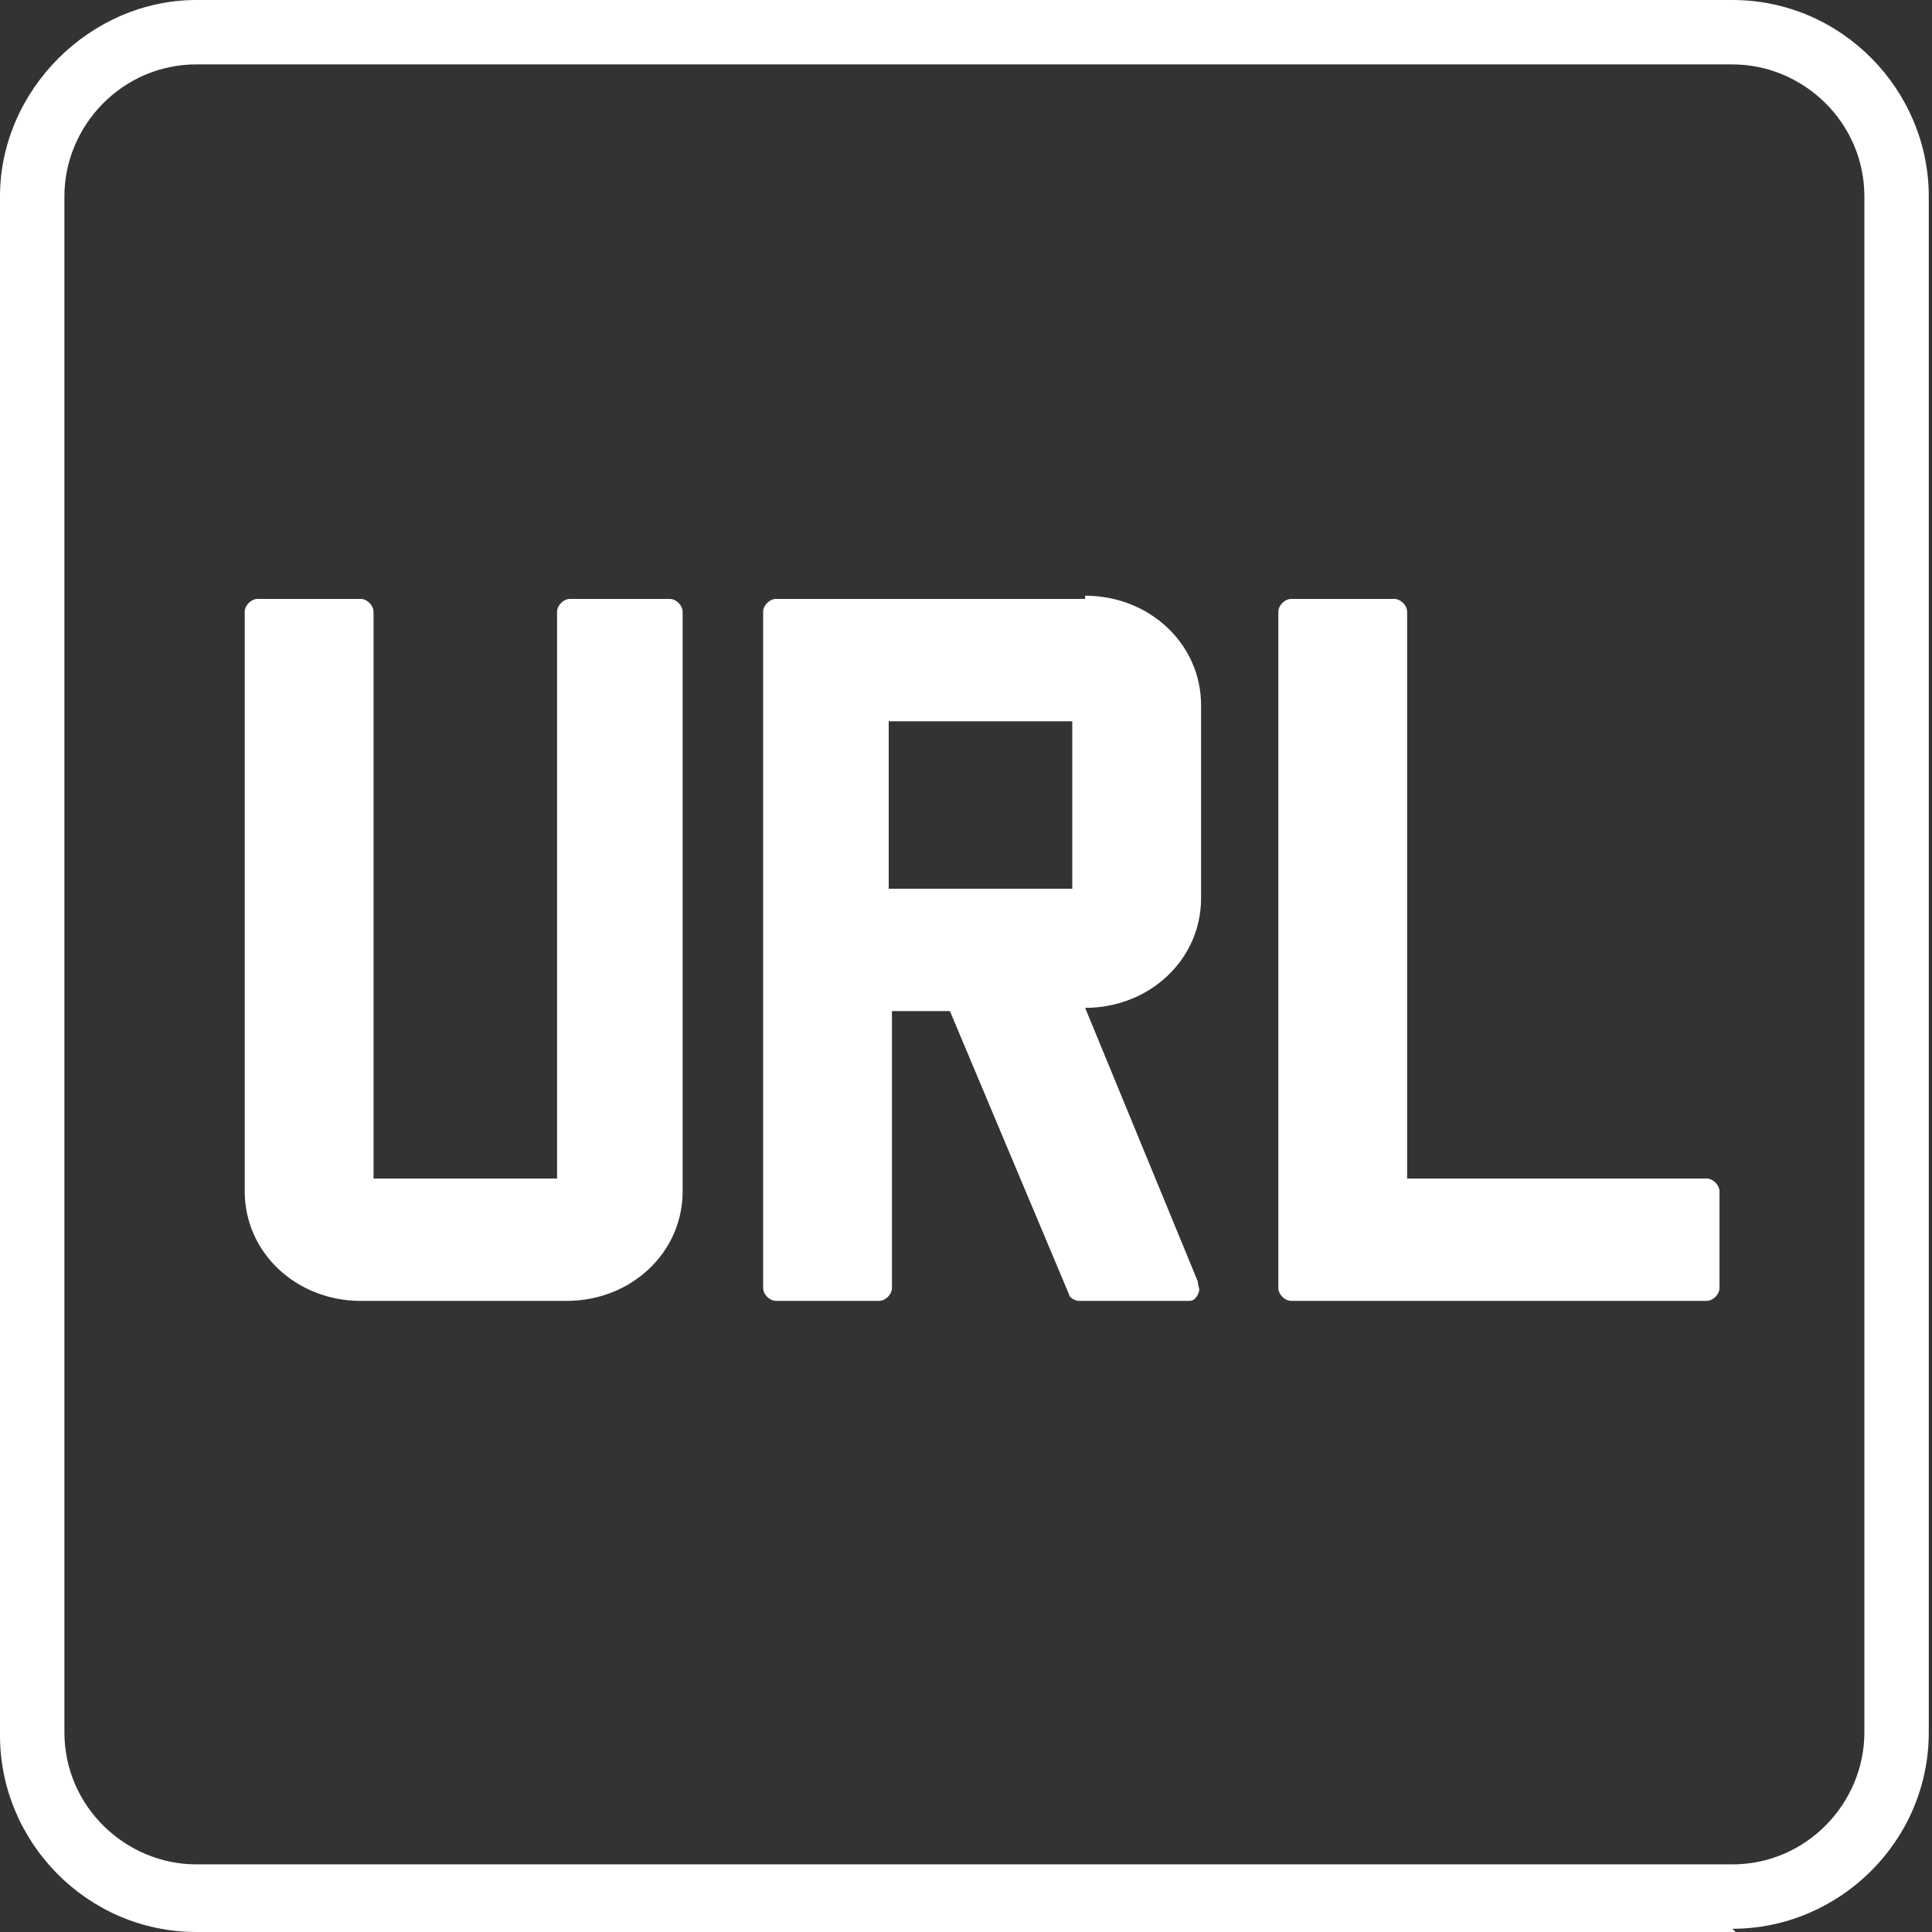
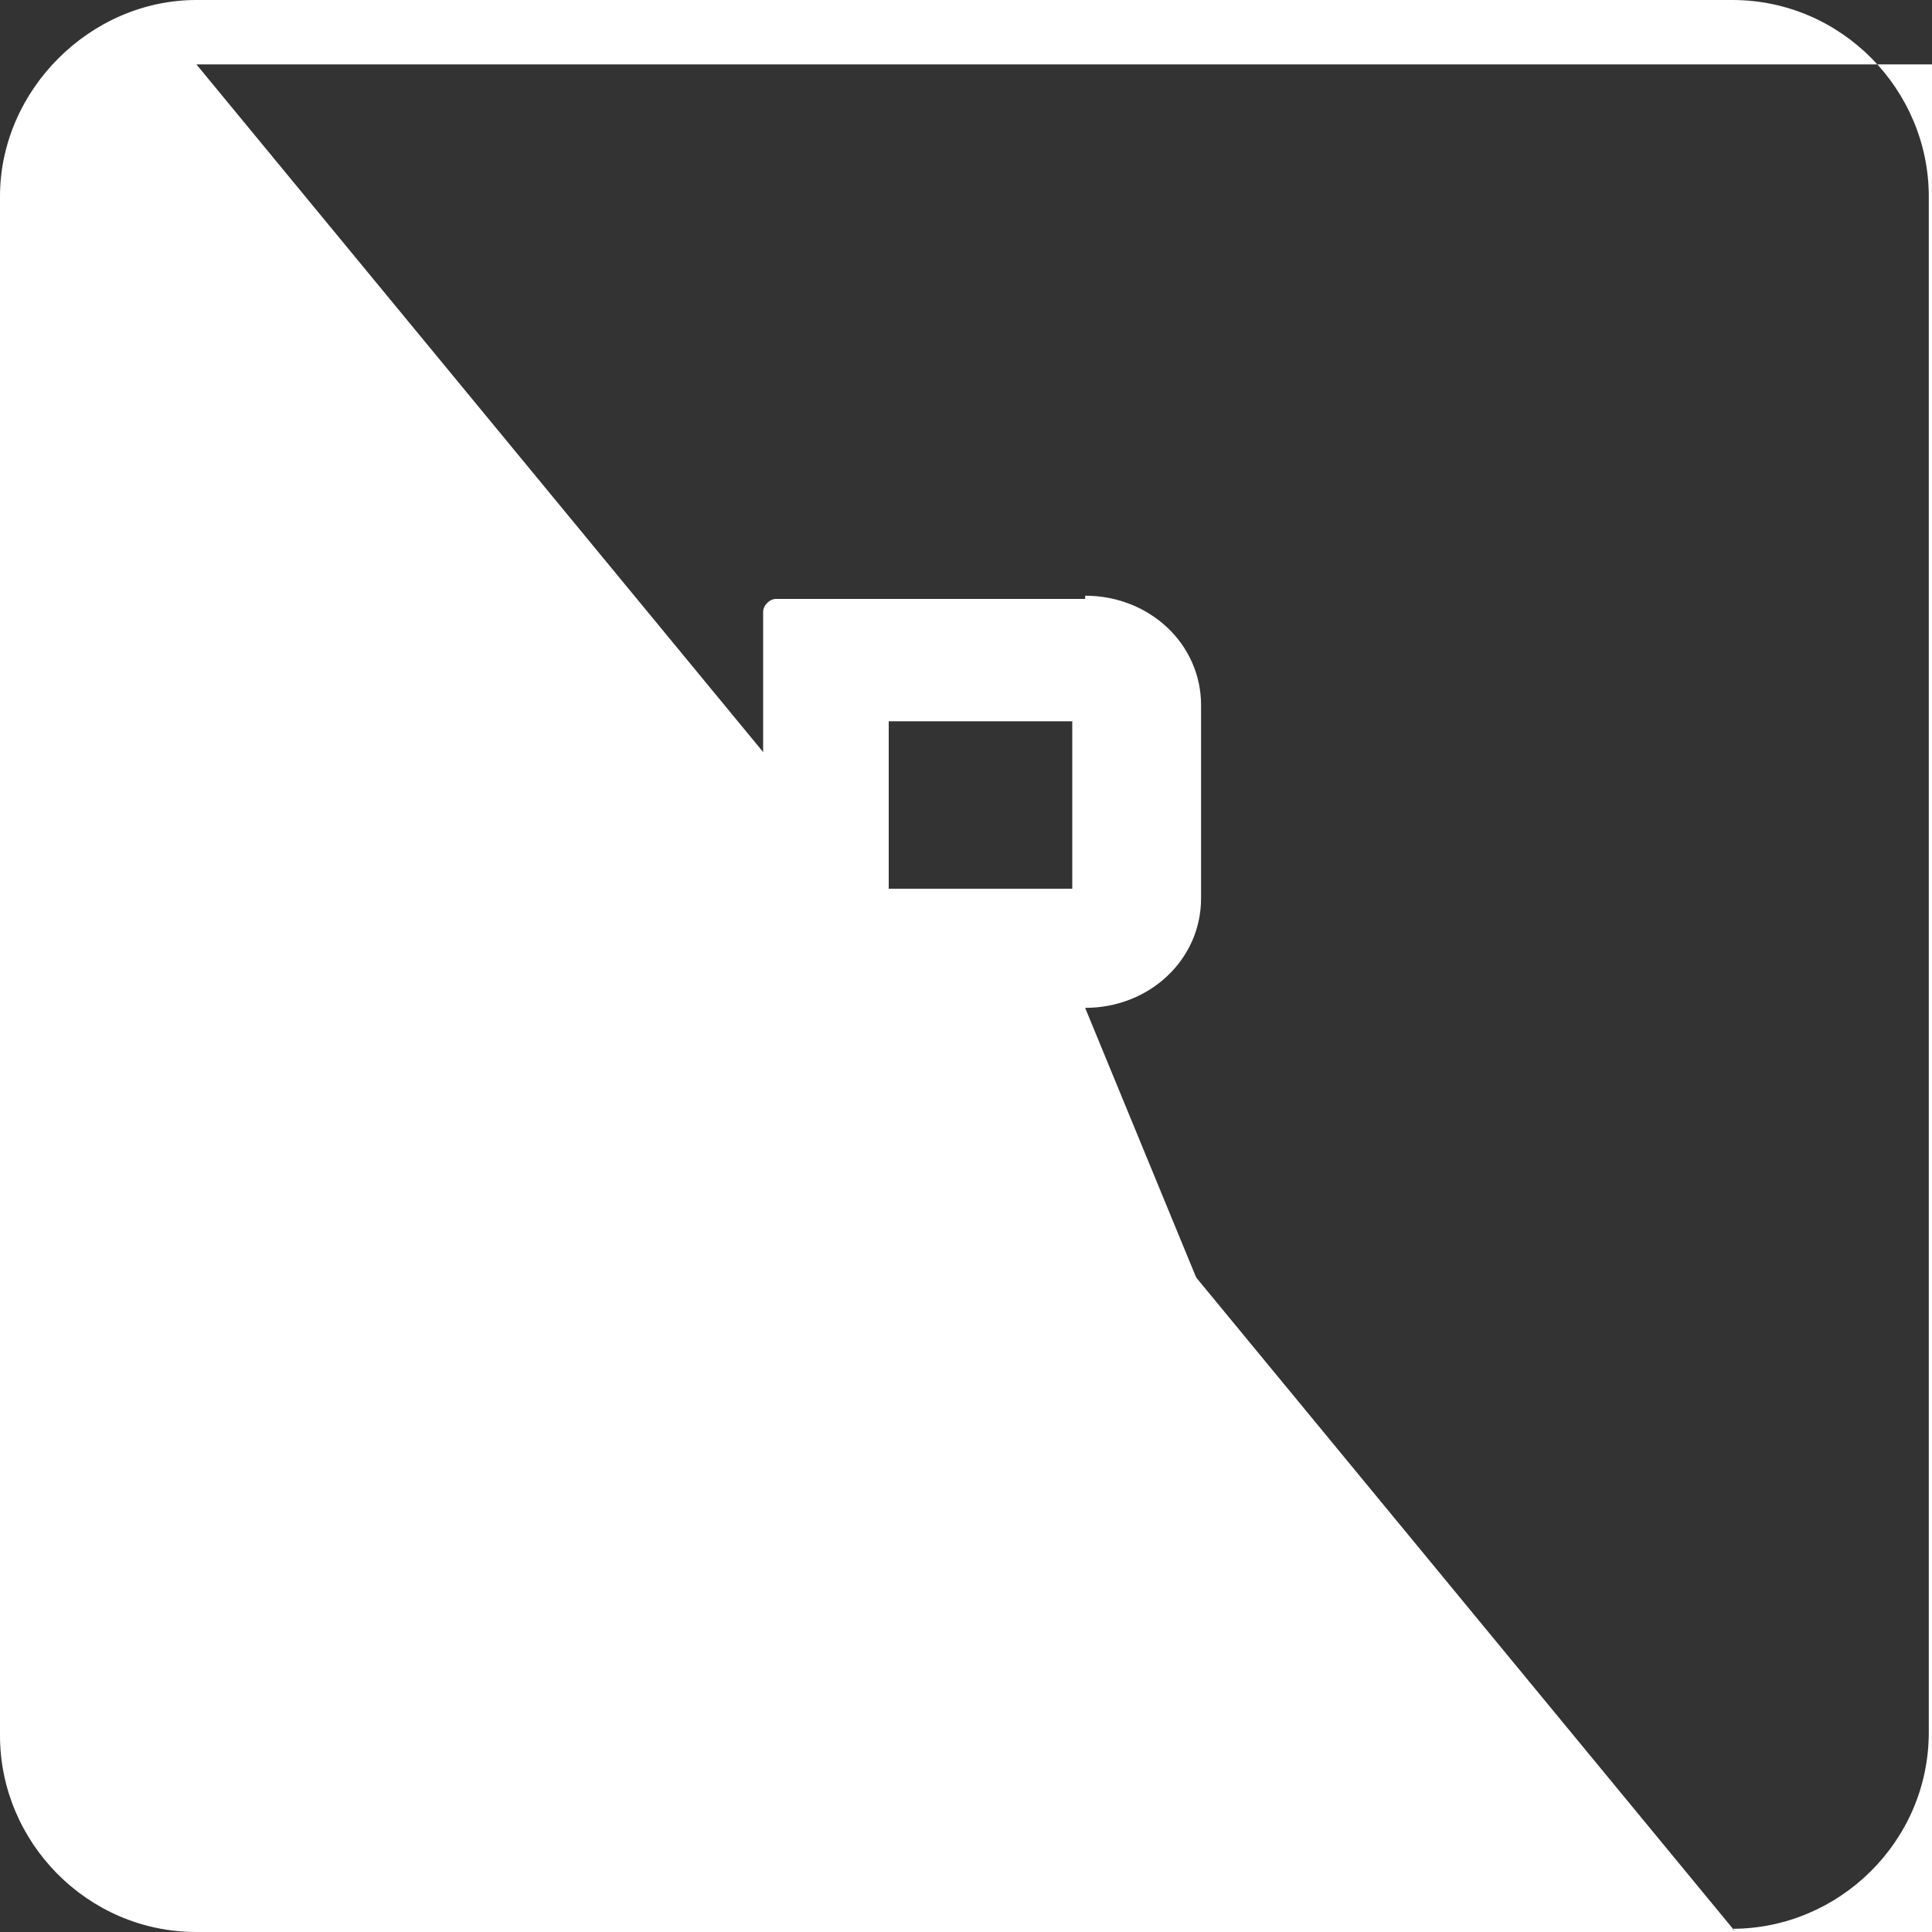
<svg xmlns="http://www.w3.org/2000/svg" version="1.1" viewBox="0 0 60 60">
  <rect x="0" y="0" width="60" height="60" fill="#333333" stroke="none" />
  <defs>
    <style>
      .cls-1 {
        fill: #fff;
      }
    </style>
  </defs>
  <g>
    <g id="_레이어_1" data-name="레이어_1">
-       <path class="cls-1" d="M53.9,60H6.1c-3.4,0-6.1-2.8-6.1-6.1V6.1C0,2.8,2.8,0,6.1,0h47.7c3.4,0,6.1,2.8,6.1,6.1v47.7c0,3.4-2.8,6.1-6.1,6.1ZM6.1,2c-2.3,0-4.1,1.9-4.1,4.1v47.7c0,2.3,1.9,4.1,4.1,4.1h47.7c2.3,0,4.1-1.9,4.1-4.1V6.1c0-2.3-1.9-4.1-4.1-4.1H6.1Z" />
+       <path class="cls-1" d="M53.9,60H6.1c-3.4,0-6.1-2.8-6.1-6.1V6.1C0,2.8,2.8,0,6.1,0h47.7c3.4,0,6.1,2.8,6.1,6.1v47.7c0,3.4-2.8,6.1-6.1,6.1Zc-2.3,0-4.1,1.9-4.1,4.1v47.7c0,2.3,1.9,4.1,4.1,4.1h47.7c2.3,0,4.1-1.9,4.1-4.1V6.1c0-2.3-1.9-4.1-4.1-4.1H6.1Z" />
      <g>
-         <path class="cls-1" d="M20.9,18.6h-3.2c-.2,0-.4.2-.4.4v17.6h-5.7v-17.6c0-.2-.2-.4-.4-.4h-3.2c-.2,0-.4.2-.4.4v18c0,1.9,1.6,3.4,3.6,3.4h6.4c2,0,3.6-1.5,3.6-3.4v-18c0-.2-.2-.4-.4-.4Z" />
-         <path class="cls-1" d="M53,36.6h-9.3v-17.6c0-.2-.2-.4-.4-.4h-3.2c-.2,0-.4.2-.4.4v21c0,.2.2.4.4.4h12.9c.2,0,.4-.2.4-.4v-3c0-.2-.2-.4-.4-.4Z" />
        <path class="cls-1" d="M33.7,18.6h-9.6c-.2,0-.4.2-.4.4v21c0,.2.2.4.4.4h3.2c.2,0,.4-.2.4-.4v-8.6h1.8l3.7,8.8c0,.1.2.2.3.2h3.4c.1,0,.2,0,.3-.2s0-.2,0-.4l-3.5-8.5h0c2,0,3.6-1.5,3.6-3.4v-6c0-1.9-1.6-3.4-3.6-3.4ZM33.3,22.4v5.2h-5.7v-5.2h5.7Z" />
      </g>
    </g>
  </g>
</svg>